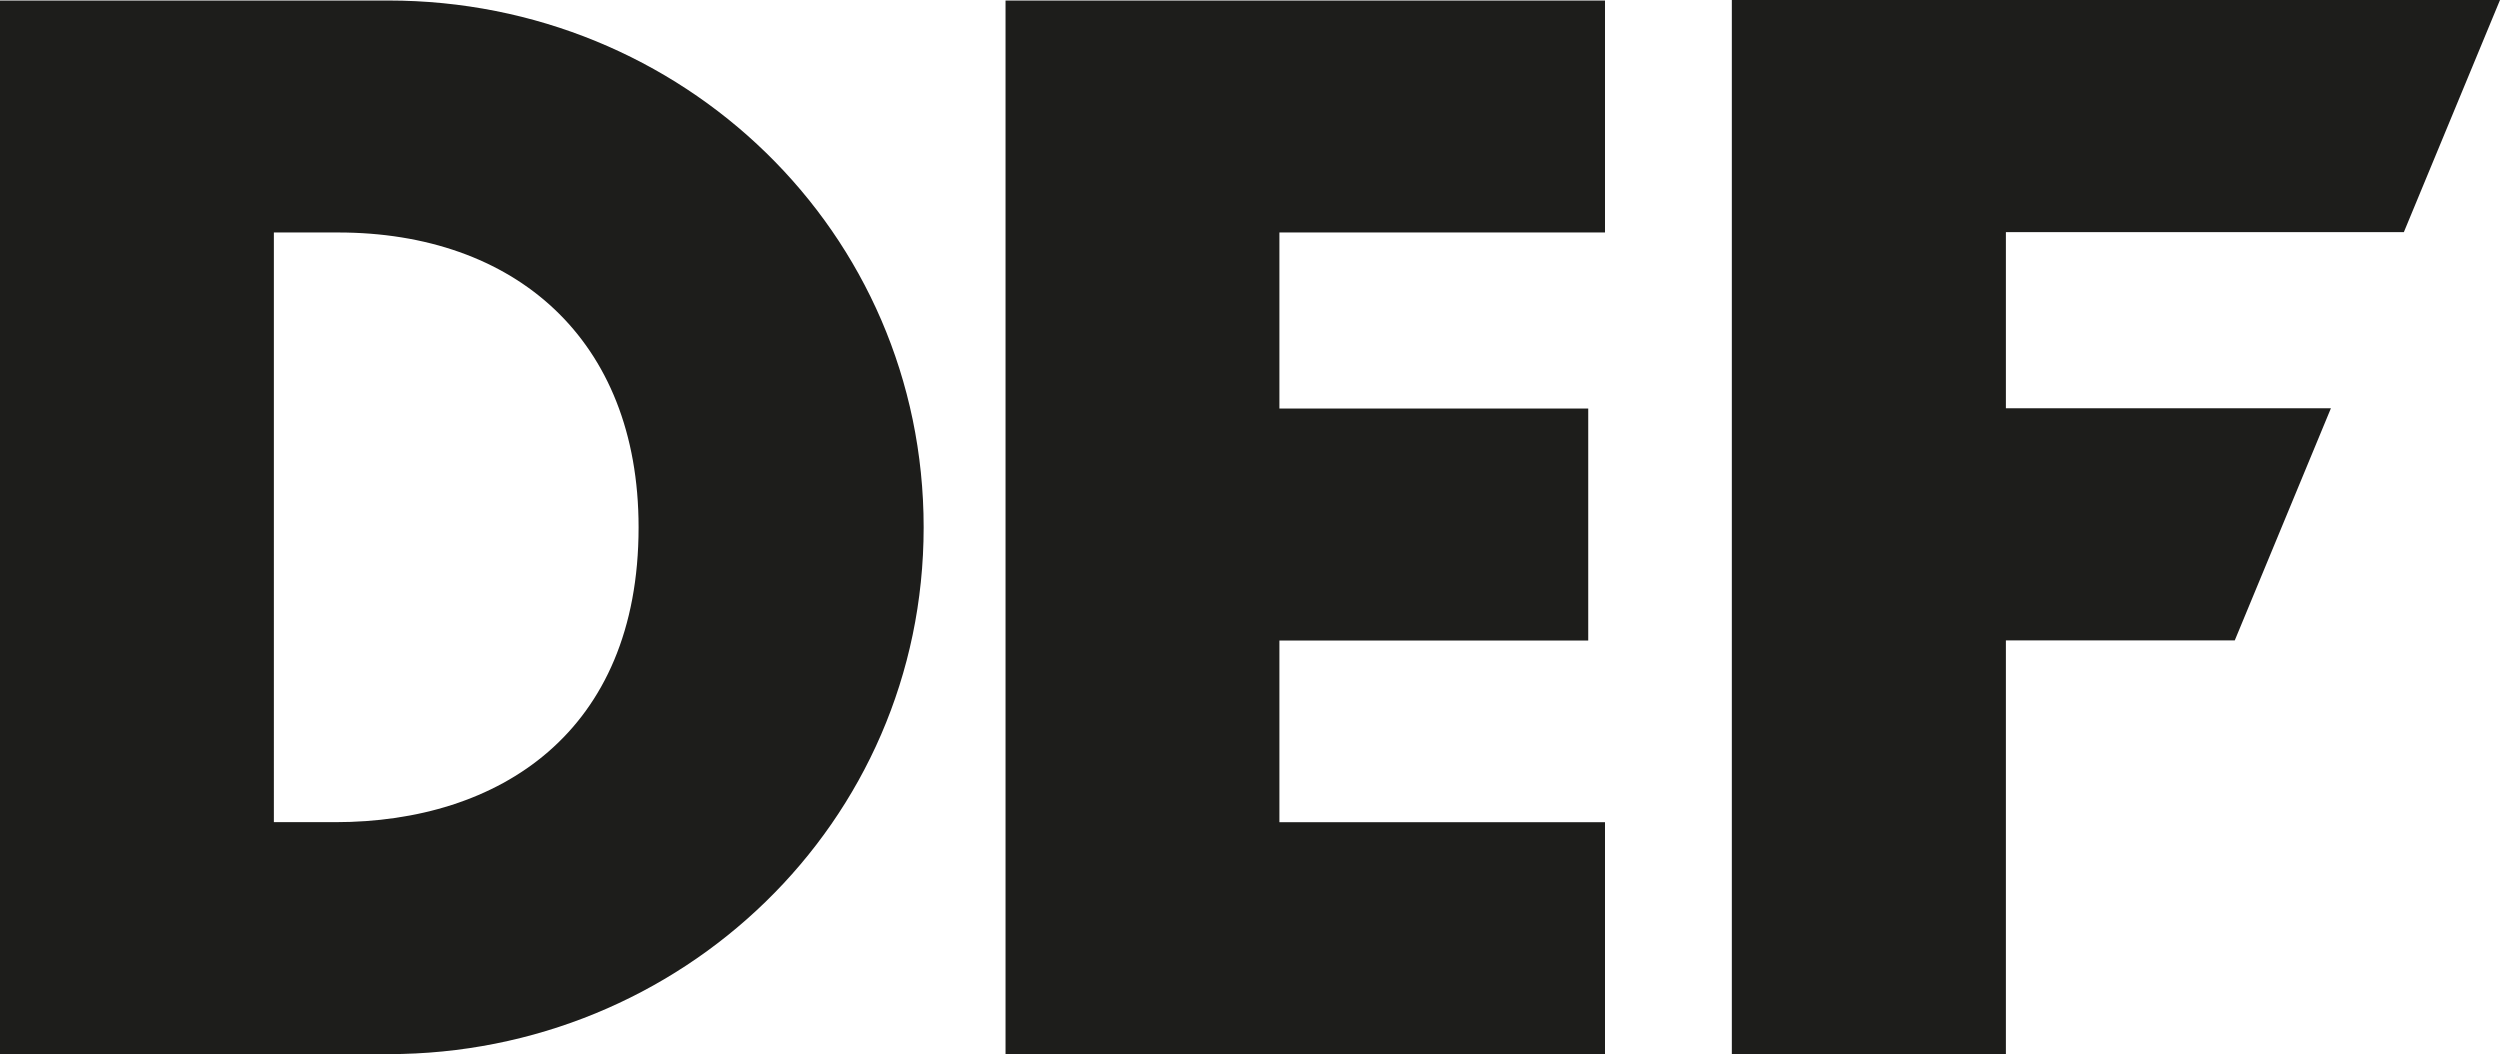
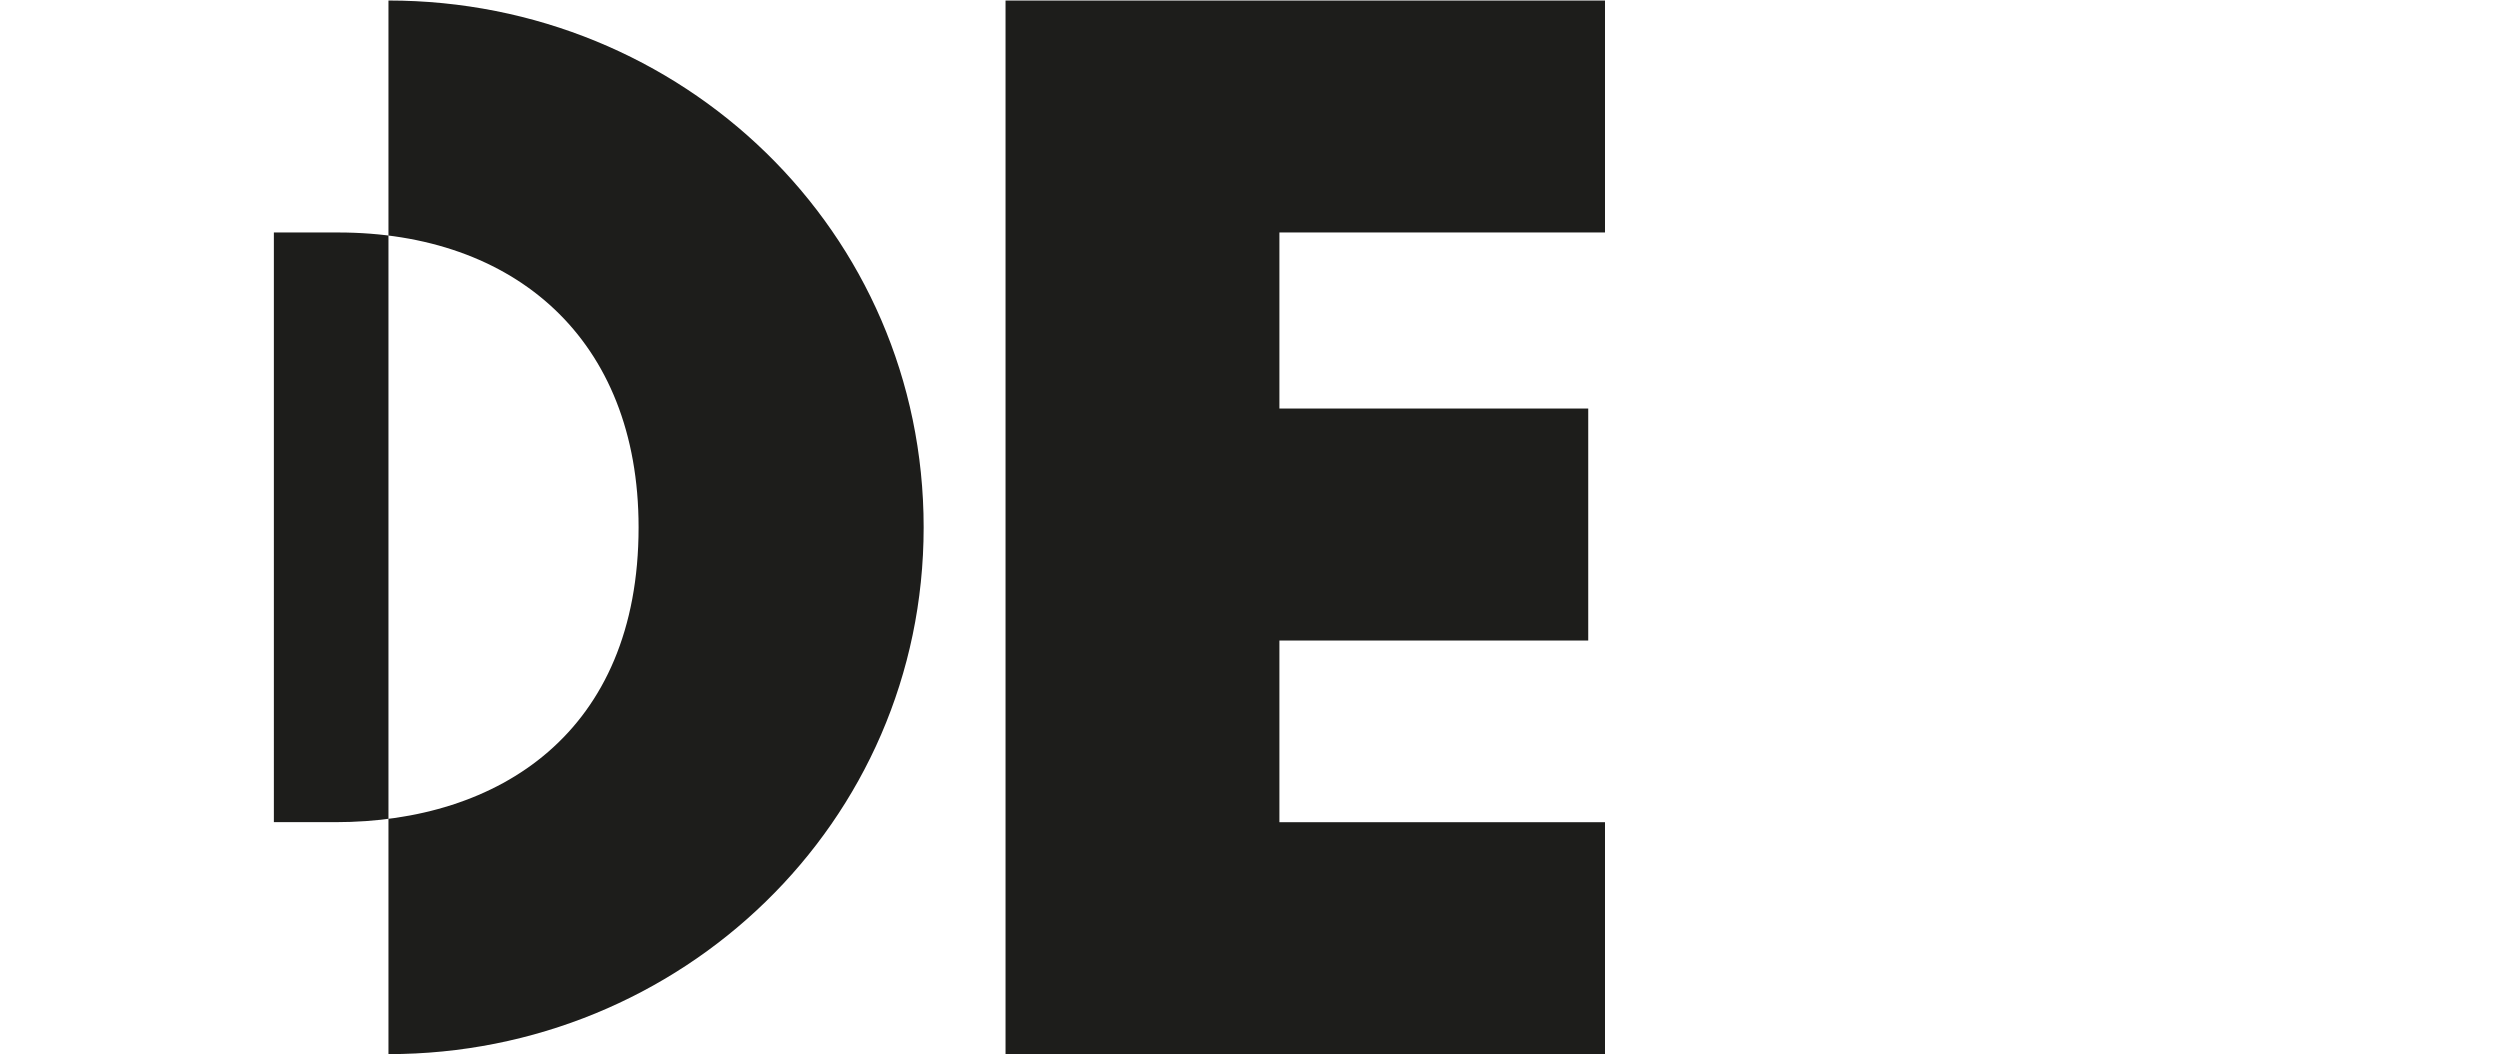
<svg xmlns="http://www.w3.org/2000/svg" id="Ebene_1" width="105.599mm" height="44.532mm" viewBox="0 0 299.336 126.231">
  <defs>
    <style>.cls-1{fill:#1d1d1b;}</style>
  </defs>
-   <path class="cls-1" d="M0,.061H46.512C81.648,.061,110.593,27.667,110.593,63.138s-29.113,63.076-64.081,63.076H0V.061ZM32.792,98.44h7.362c19.576,0,36.307-10.708,36.307-35.302,0-22.588-14.892-35.303-35.973-35.303h-7.696V98.44Z" />
+   <path class="cls-1" d="M0,.061H46.512C81.648,.061,110.593,27.667,110.593,63.138s-29.113,63.076-64.081,63.076V.061ZM32.792,98.44h7.362c19.576,0,36.307-10.708,36.307-35.302,0-22.588-14.892-35.303-35.973-35.303h-7.696V98.44Z" />
  <path class="cls-1" d="M153.189,27.835v21.082h36.977v27.774h-36.977v21.75h38.985v27.774H120.397V.061h71.777V27.835h-38.985Z" />
-   <path class="cls-1" d="M240.174,27.791v21.095h38.915l-11.511,27.791h-27.404v49.554h-32.814V0h91.976l-11.511,27.791h-47.652Z" />
</svg>